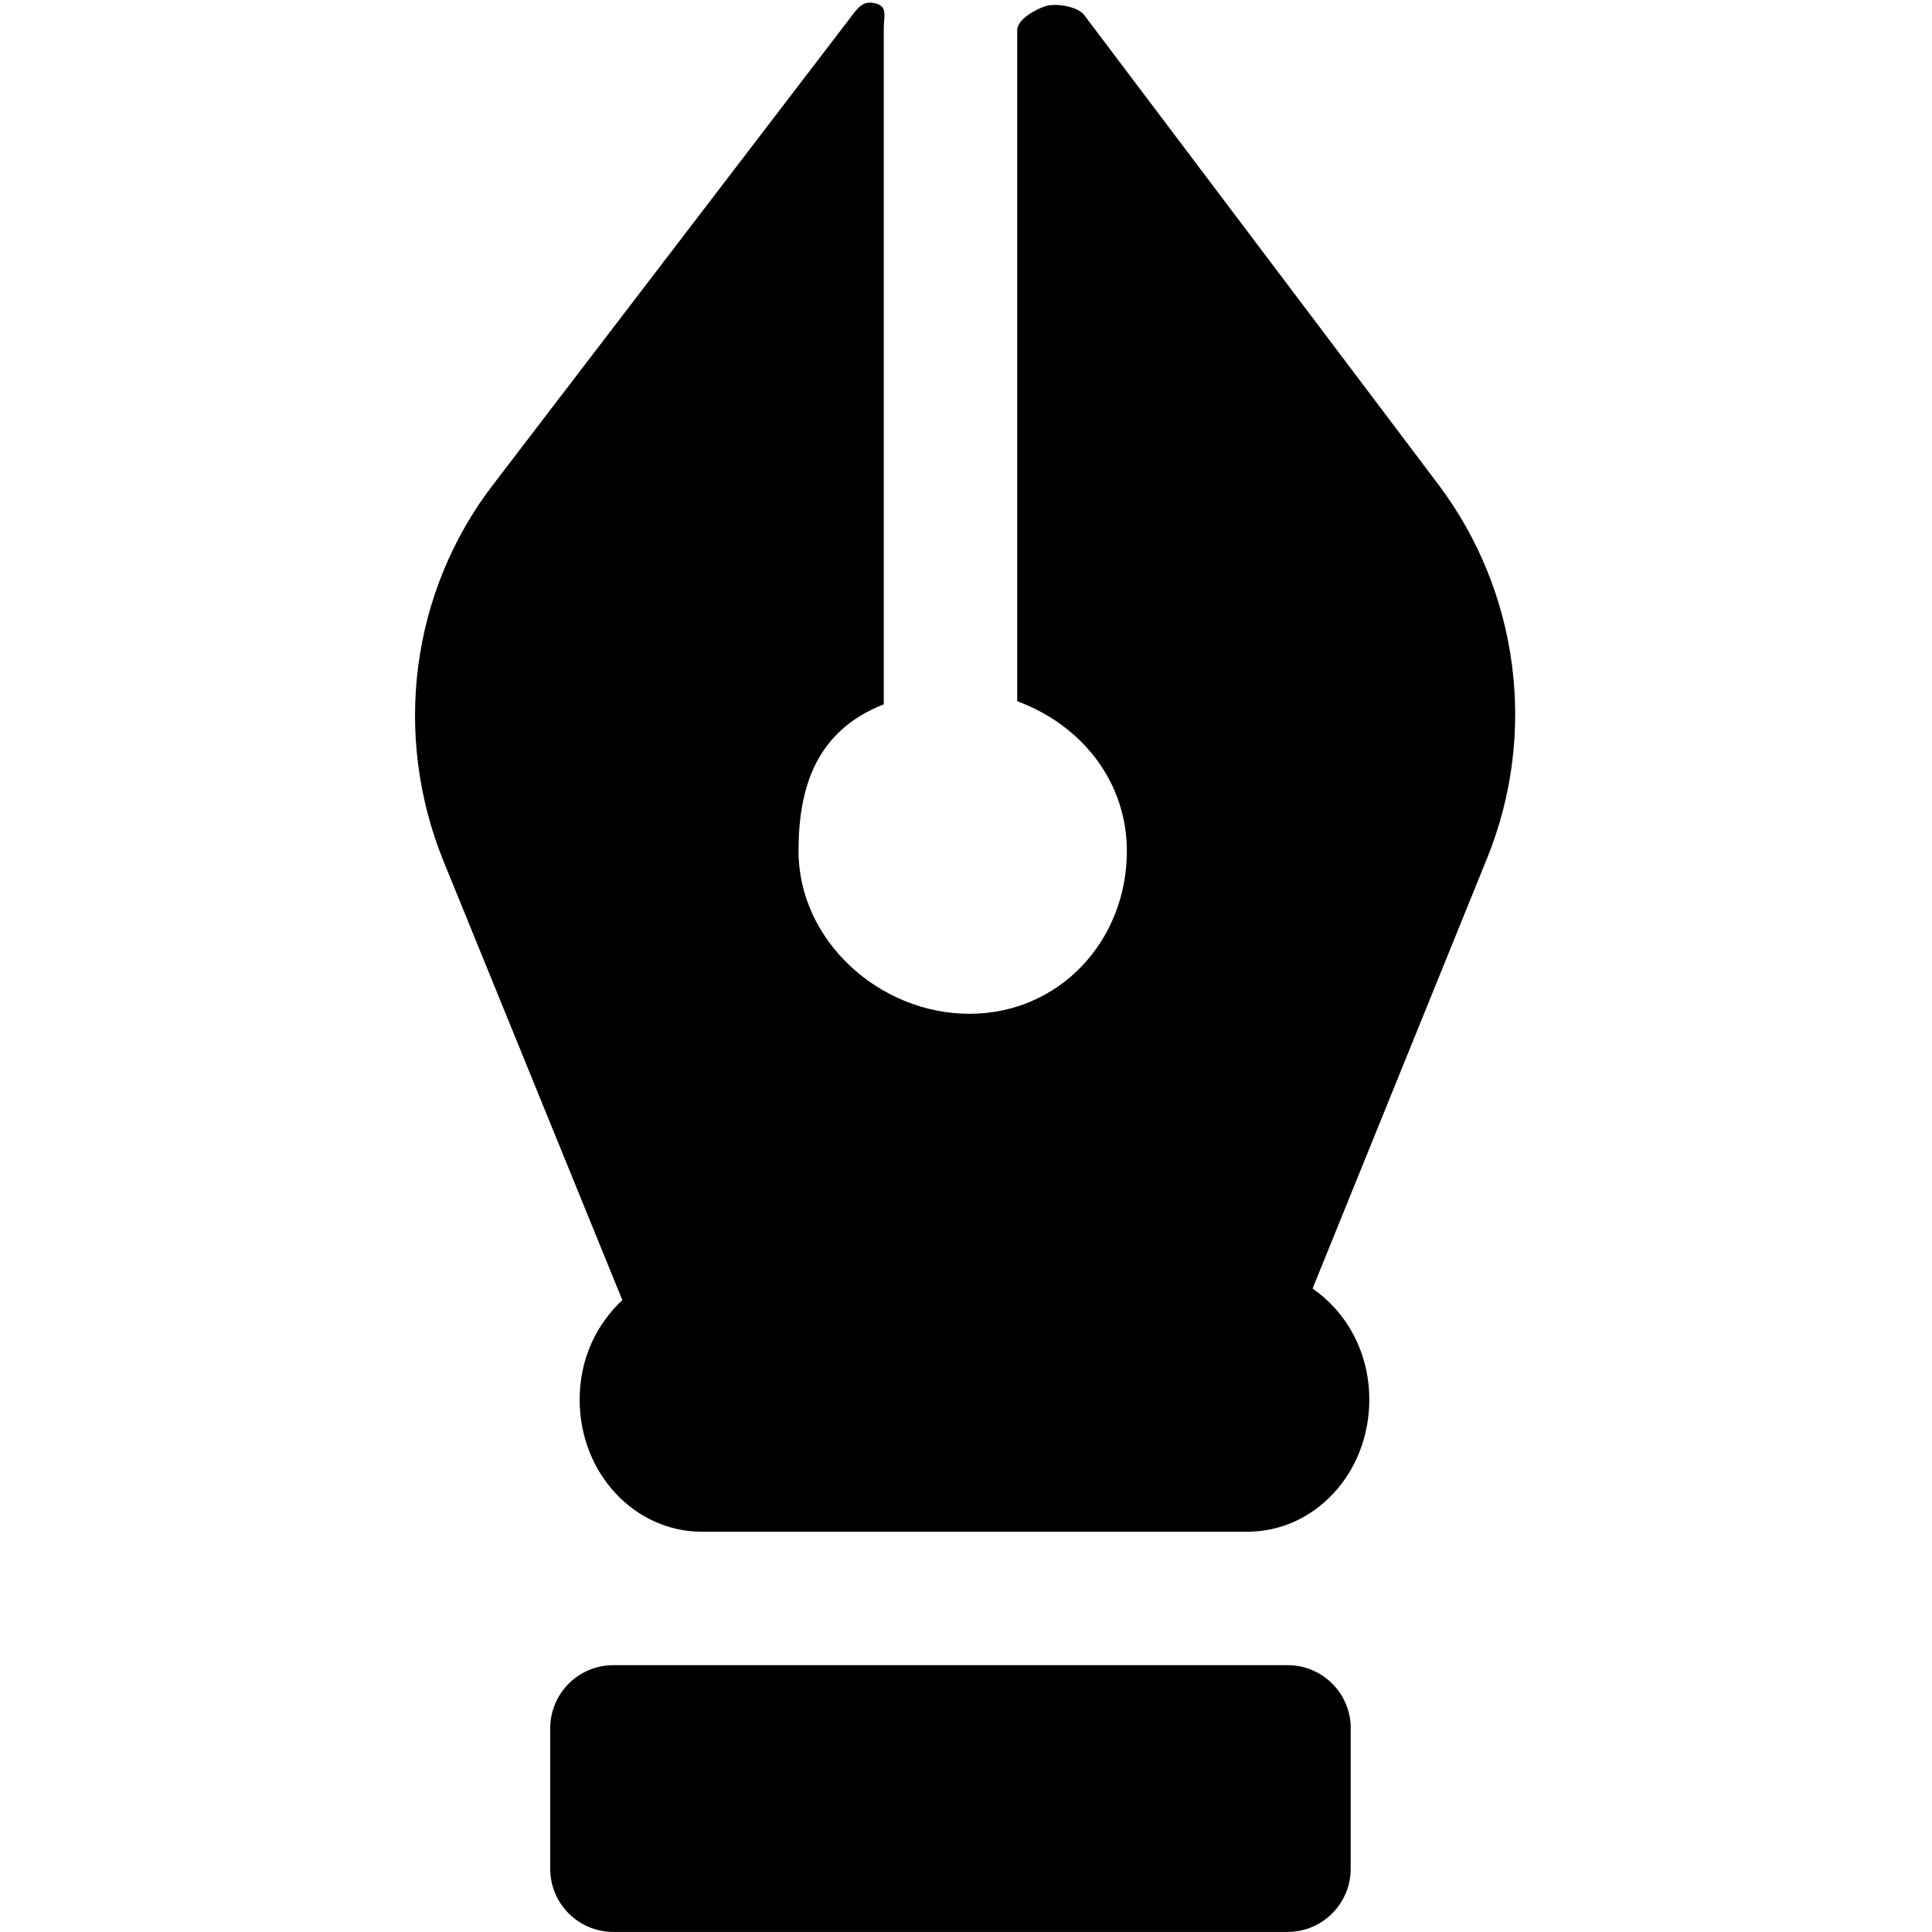
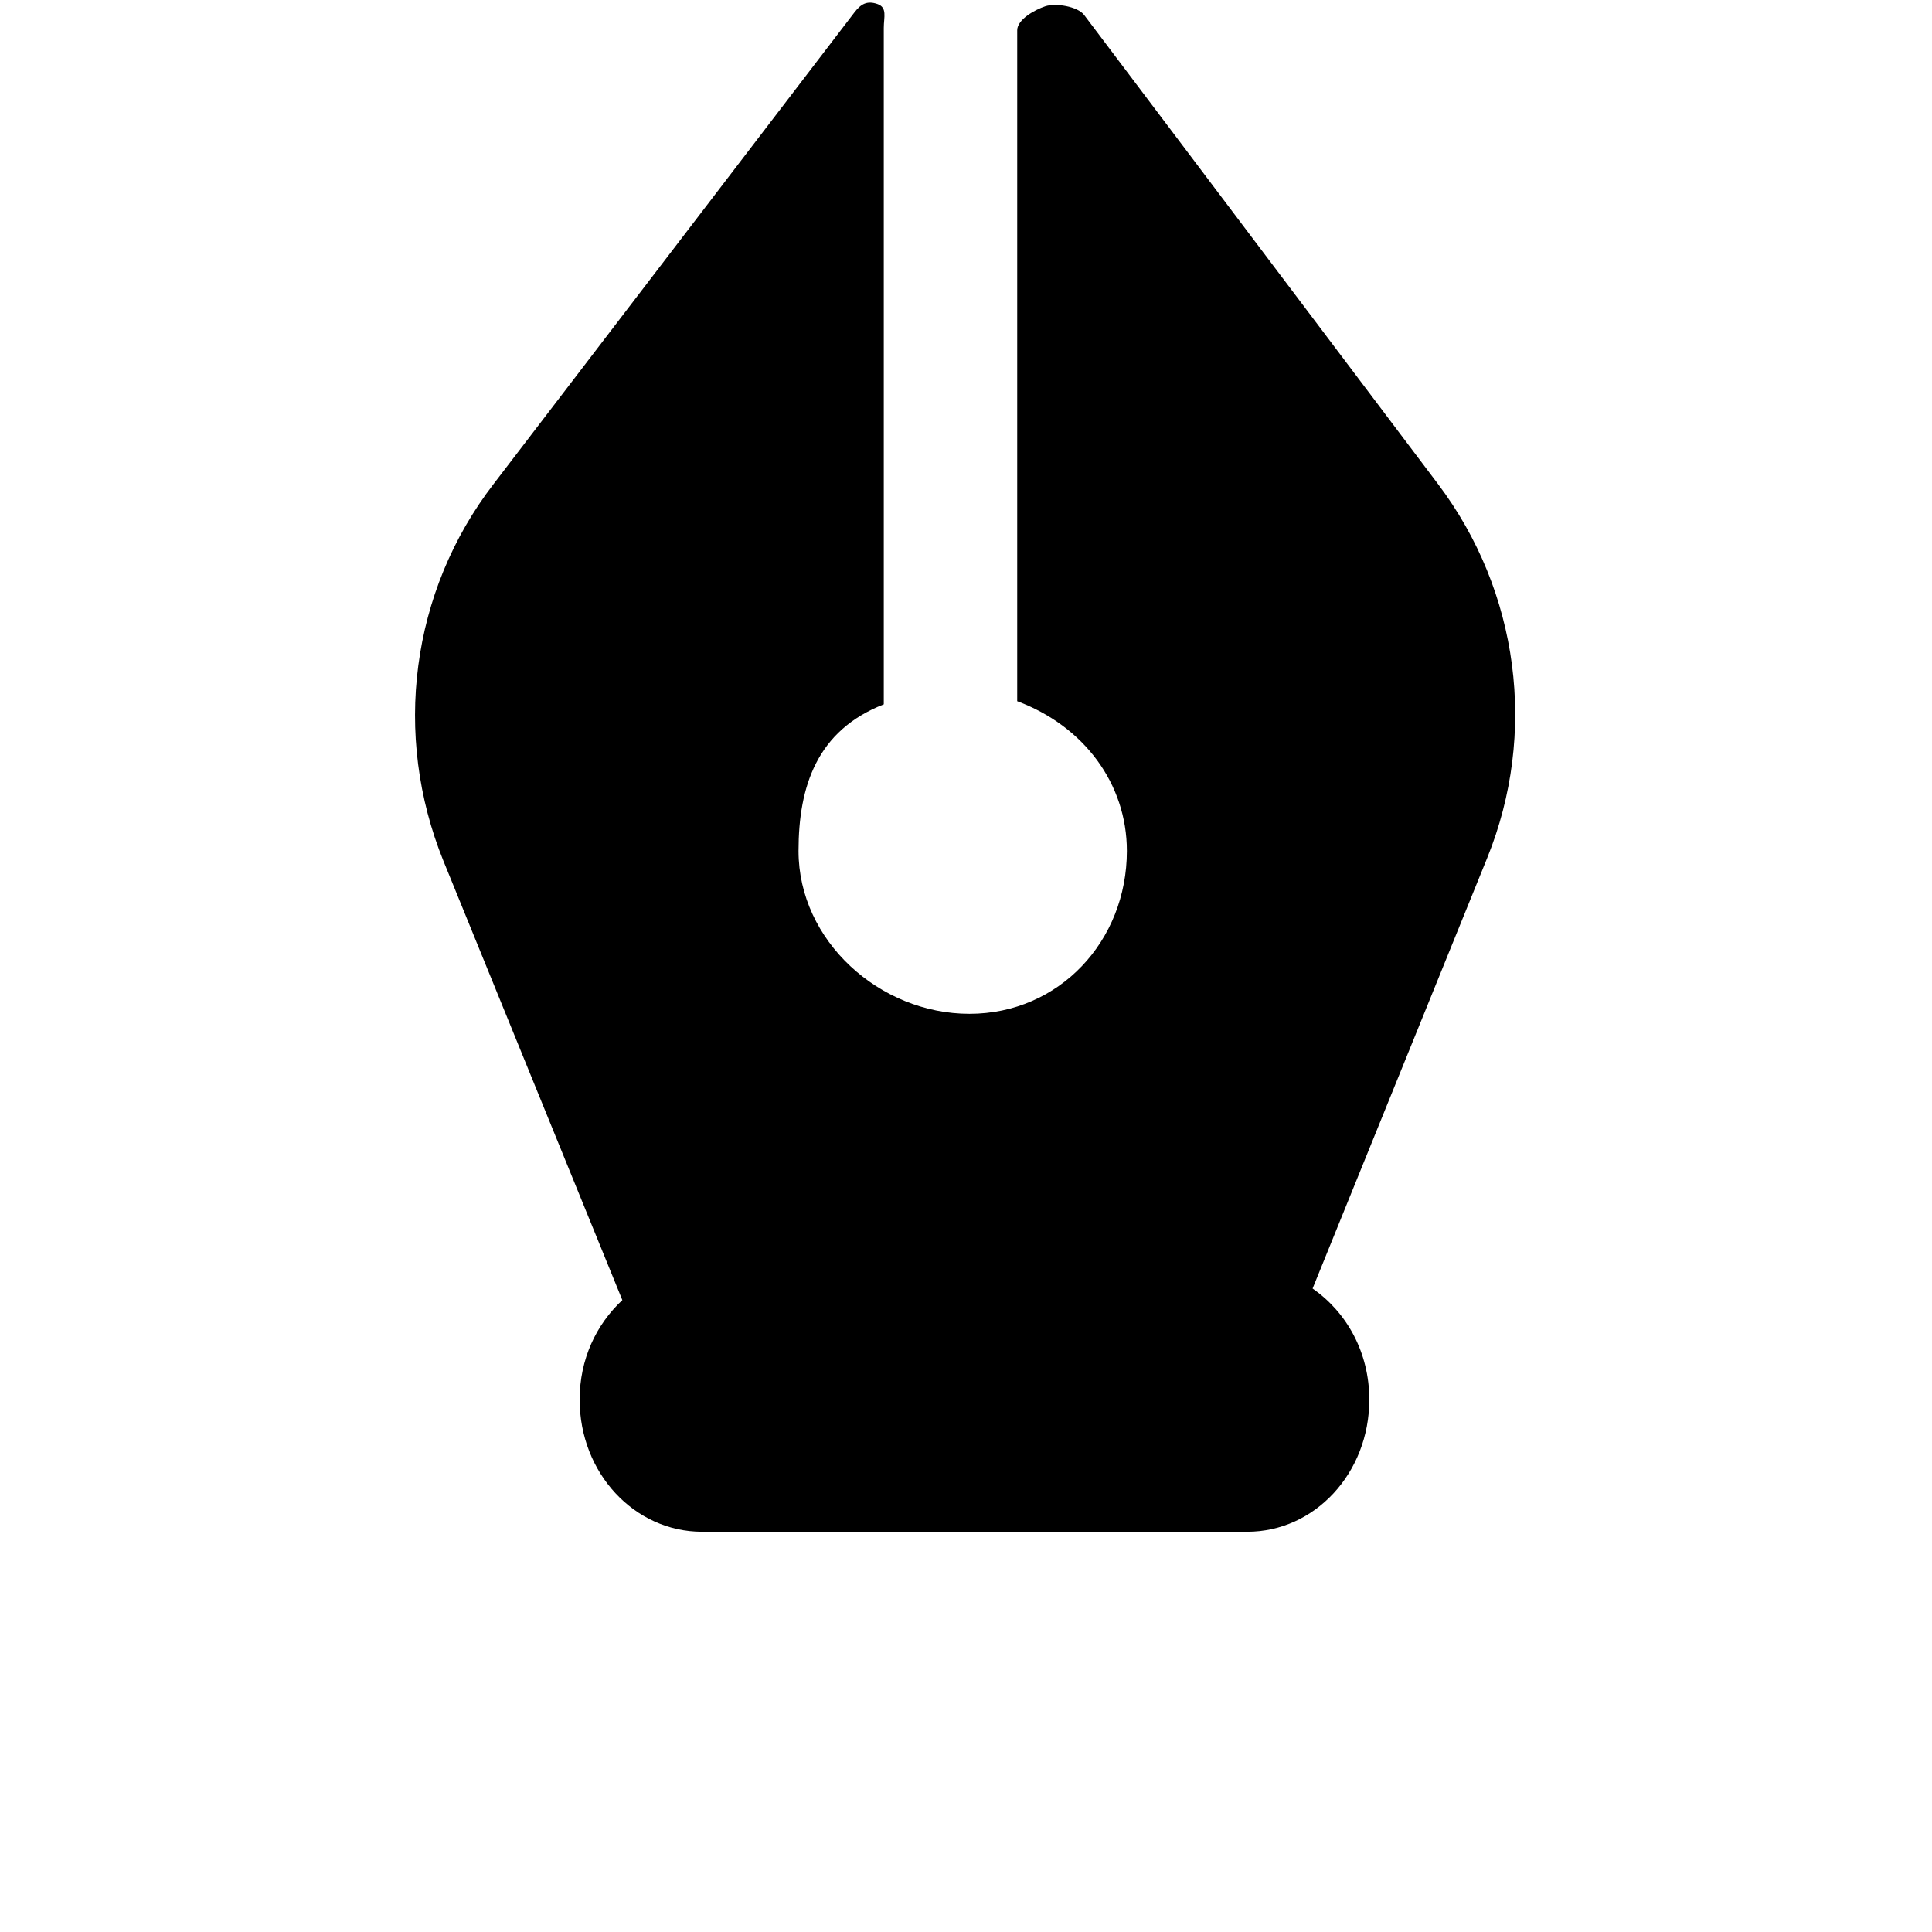
<svg xmlns="http://www.w3.org/2000/svg" fill="#000000" version="1.1" width="800px" height="800px" viewBox="0 0 16.465 28.961" xml:space="preserve">
  <g id="pen">
-     <path d="M14,25.907c0-0.522-0.424-0.946-0.946-0.946H2.946C2.424,24.961,2,25.385,2,25.907v2.107c0,0.522,0.424,0.946,0.946,0.946   h10.107c0.522,0,0.946-0.424,0.946-0.946V25.907z" />
    <path d="M13.428,19.315l2.617-6.453c0.757-1.868,0.478-3.996-0.736-5.605l-5.305-7.032C9.906,0.095,9.575,0.042,9.42,0.094   C9.265,0.146,9,0.291,9,0.454v10.057c1,0.372,1.644,1.237,1.644,2.245c0,1.348-1.012,2.441-2.36,2.441   c-1.347,0-2.562-1.094-2.562-2.441C5.722,11.783,6,10.949,7,10.558V0.419c0-0.163,0.057-0.308-0.098-0.36   C6.749,0.007,6.658,0.058,6.559,0.187L1.152,7.254C-0.092,8.867-0.366,11.02,0.4,12.908l2.681,6.581   c-0.392,0.366-0.64,0.885-0.64,1.492c0,1.104,0.824,1.98,1.834,1.98h8.174c1.01,0,1.829-0.877,1.829-1.98   C14.278,20.27,13.938,19.67,13.428,19.315z" />
  </g>
  <g id="Layer_1">
</g>
</svg>